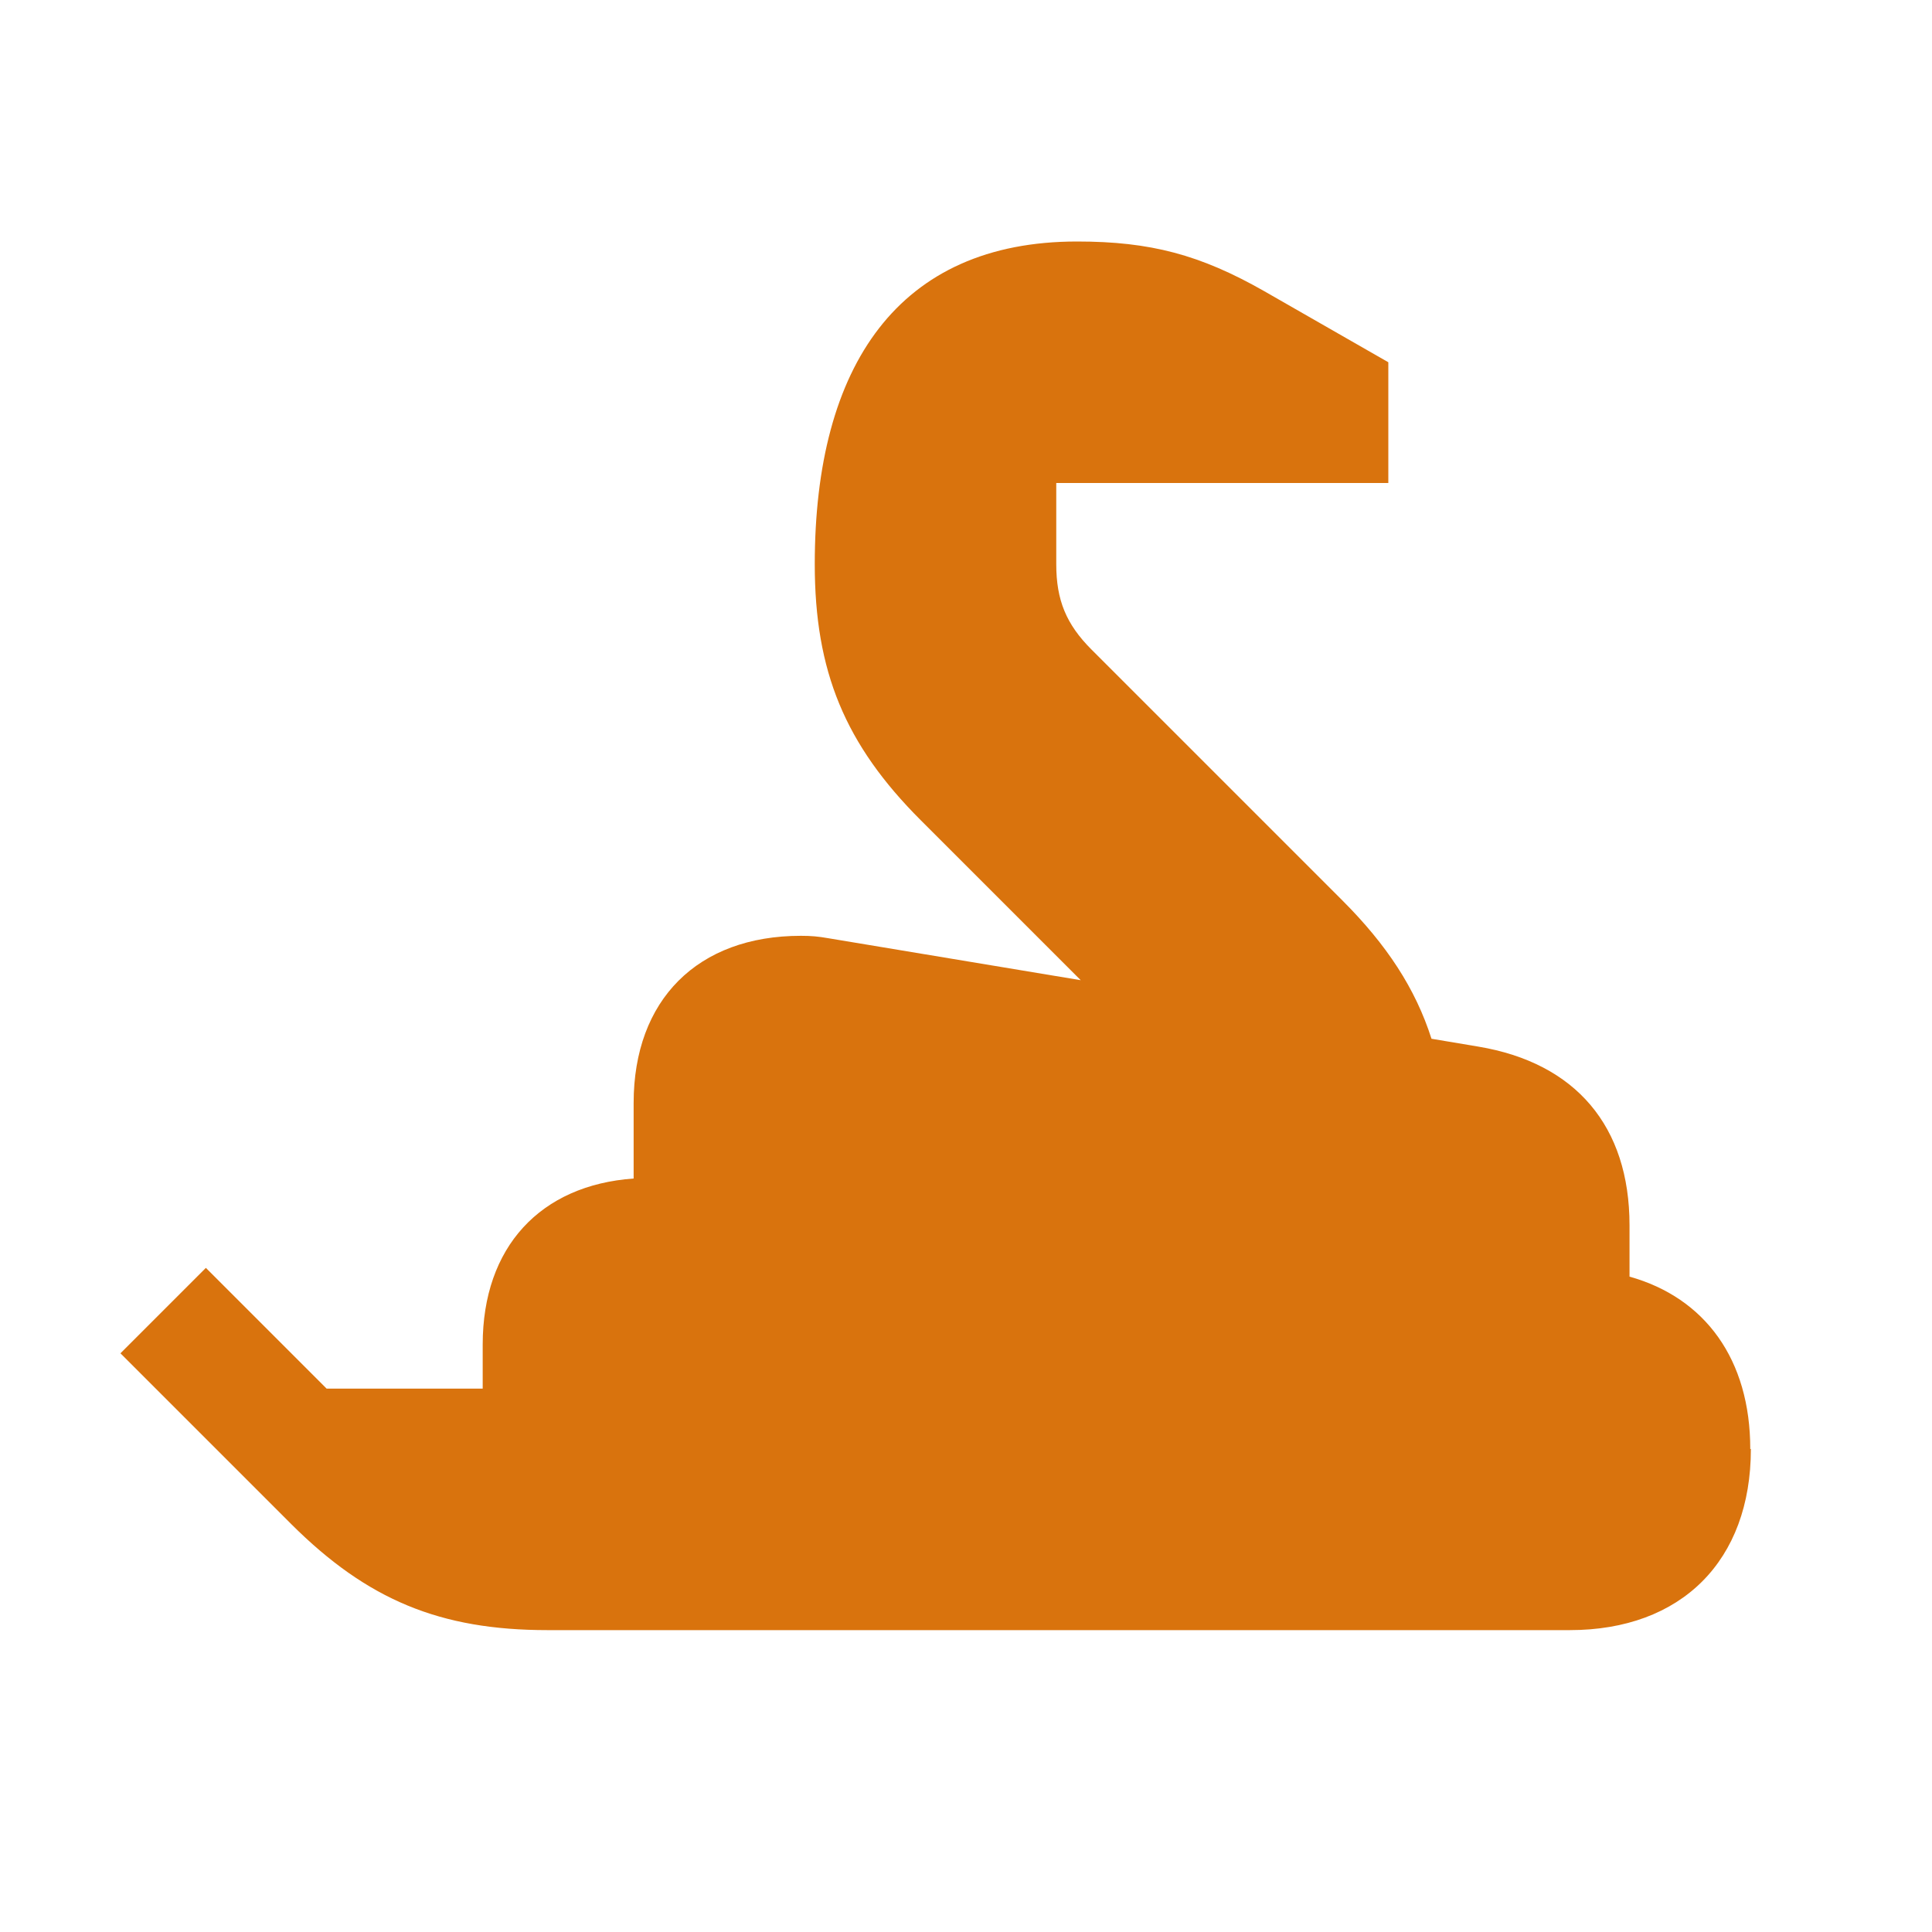
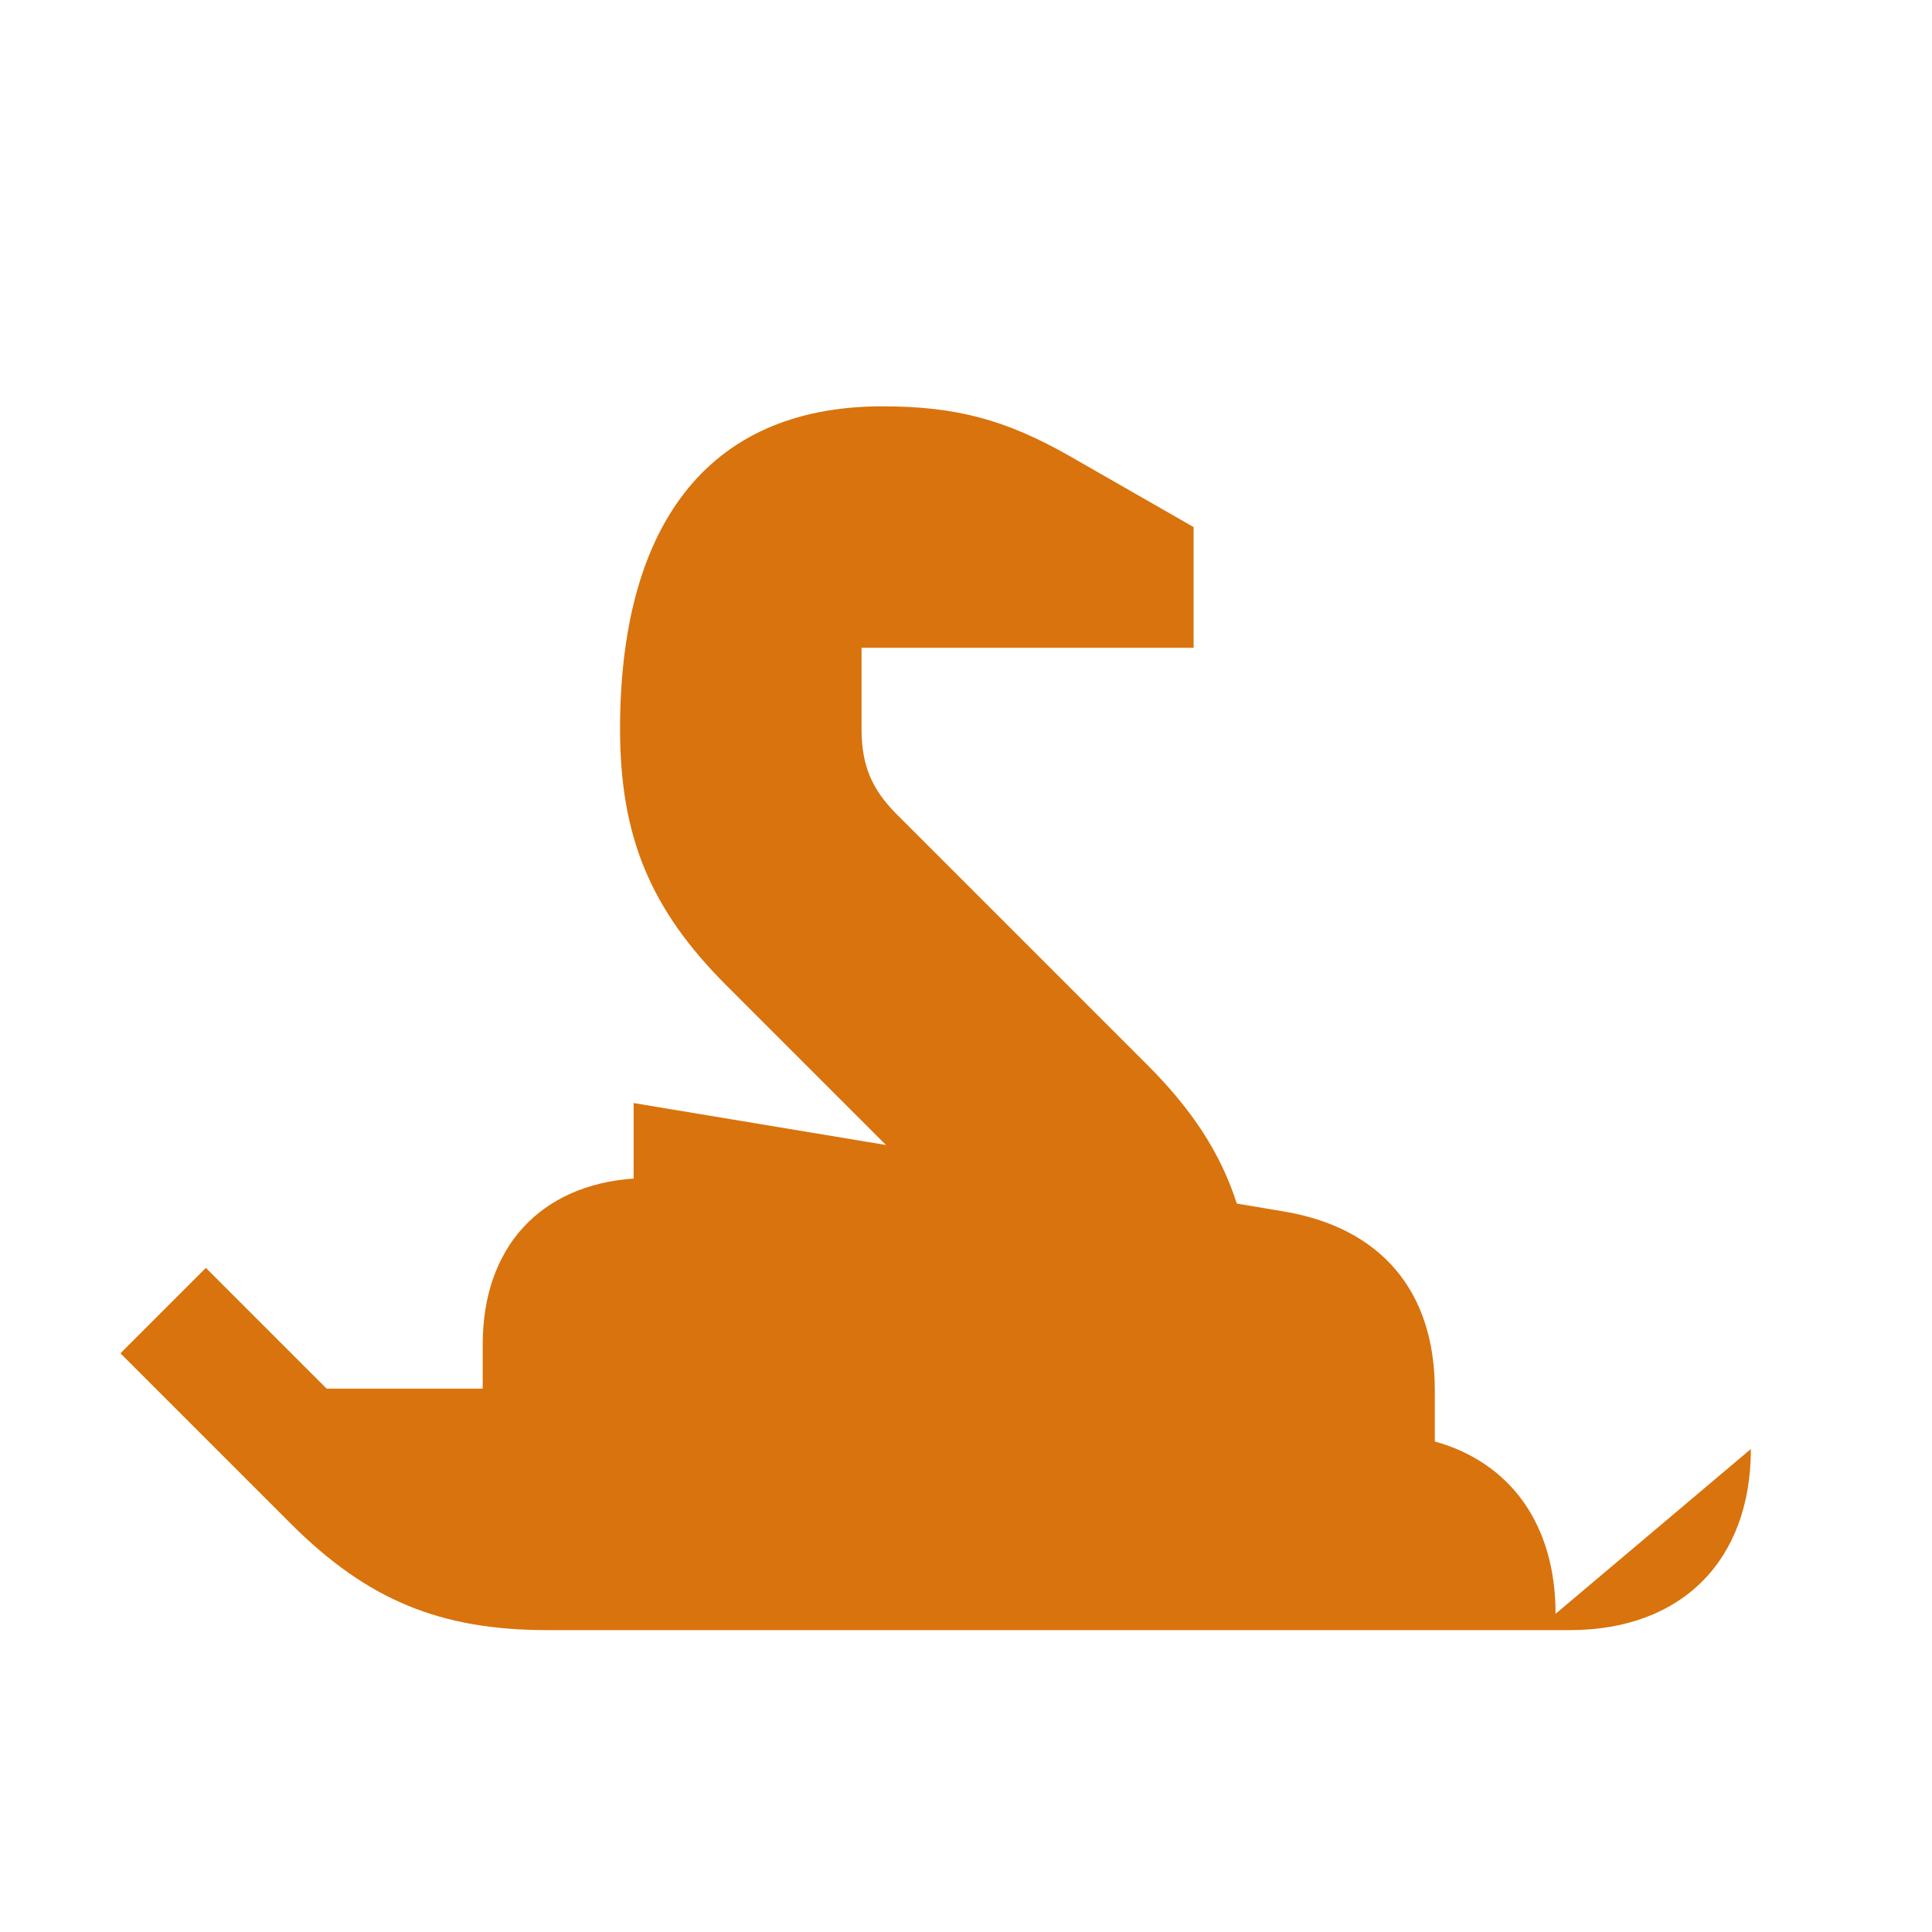
<svg xmlns="http://www.w3.org/2000/svg" viewBox="0 0 64 64">
  <defs fill="#d9730d" />
-   <path d="m58,48c0,3.7-2.3,6-6,6H18.14c-3.56,0-5.97-1-8.49-3.51l-5.66-5.66,2.83-2.83,4,4h5.17v-1.46c0-3.23,1.91-5.28,5-5.5v-2.5c0-3.42,2.12-5.54,5.54-5.54.34,0,.57.02.91.08l8.36,1.39-5.3-5.3c-2.51-2.51-3.51-4.93-3.51-8.48,0-6.59,2.78-10.69,8.69-10.69,2.43,0,4.08.44,6.19,1.64l4.12,2.36v4h-11v2.69c0,1.19.33,1.99,1.17,2.83l8.31,8.31c1.47,1.47,2.42,2.92,2.95,4.58l1.55.26c3.23.54,5.01,2.64,5.01,5.92v1.7c2.5.7,4,2.74,4,5.71Z" fill="#d9730d" />
+   <path d="m58,48c0,3.7-2.3,6-6,6H18.14c-3.56,0-5.97-1-8.49-3.51l-5.66-5.66,2.83-2.83,4,4h5.17v-1.46c0-3.23,1.91-5.28,5-5.5v-2.5l8.36,1.39-5.3-5.3c-2.51-2.51-3.51-4.93-3.51-8.48,0-6.59,2.78-10.69,8.69-10.69,2.43,0,4.08.44,6.19,1.64l4.12,2.36v4h-11v2.69c0,1.19.33,1.99,1.17,2.83l8.31,8.31c1.47,1.47,2.42,2.92,2.95,4.58l1.55.26c3.23.54,5.01,2.64,5.01,5.92v1.7c2.5.7,4,2.74,4,5.71Z" fill="#d9730d" />
</svg>